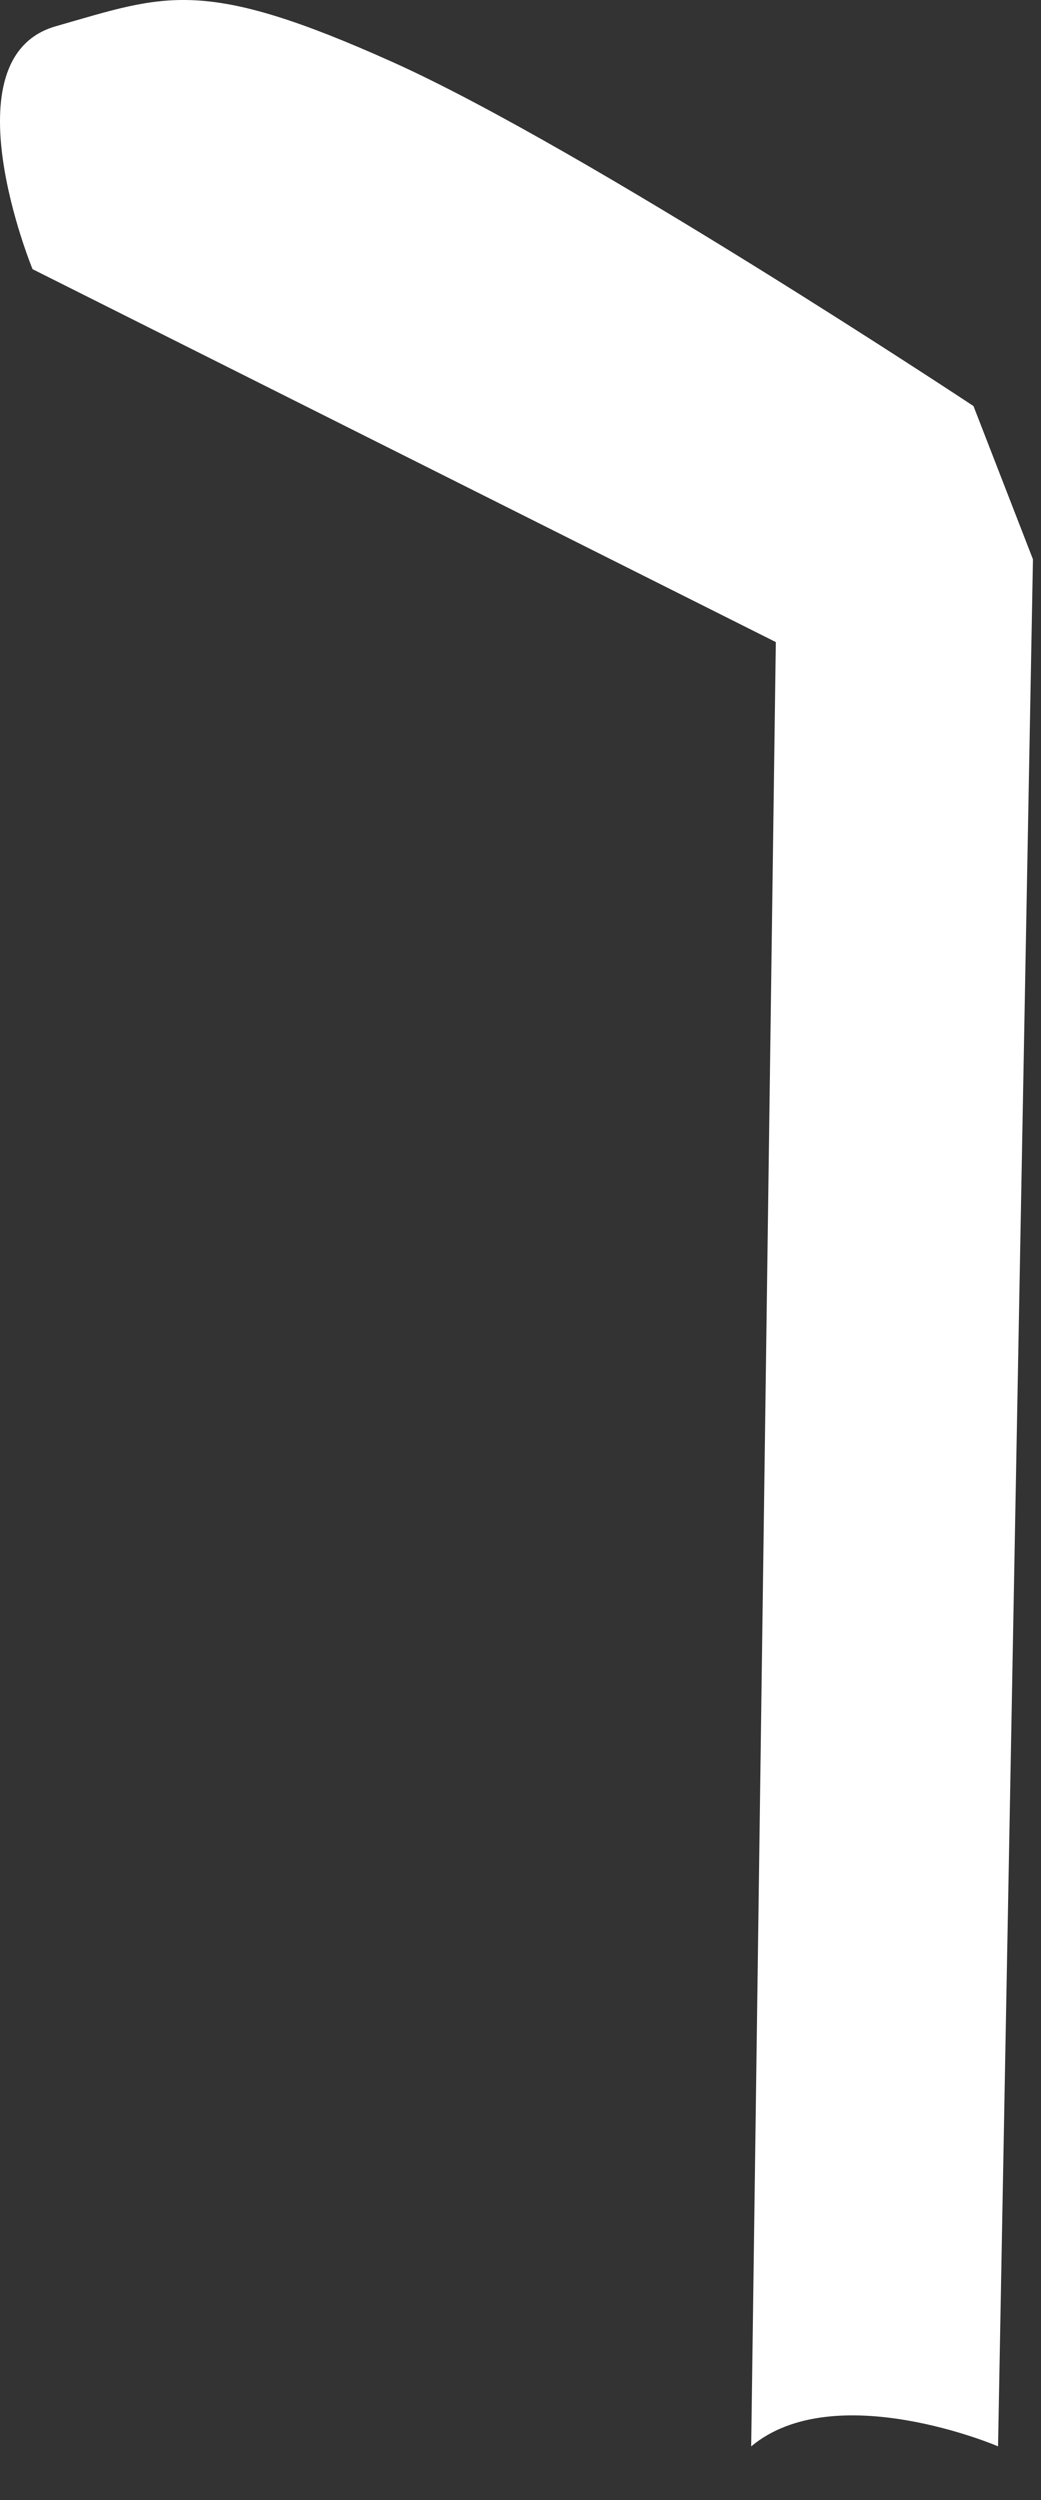
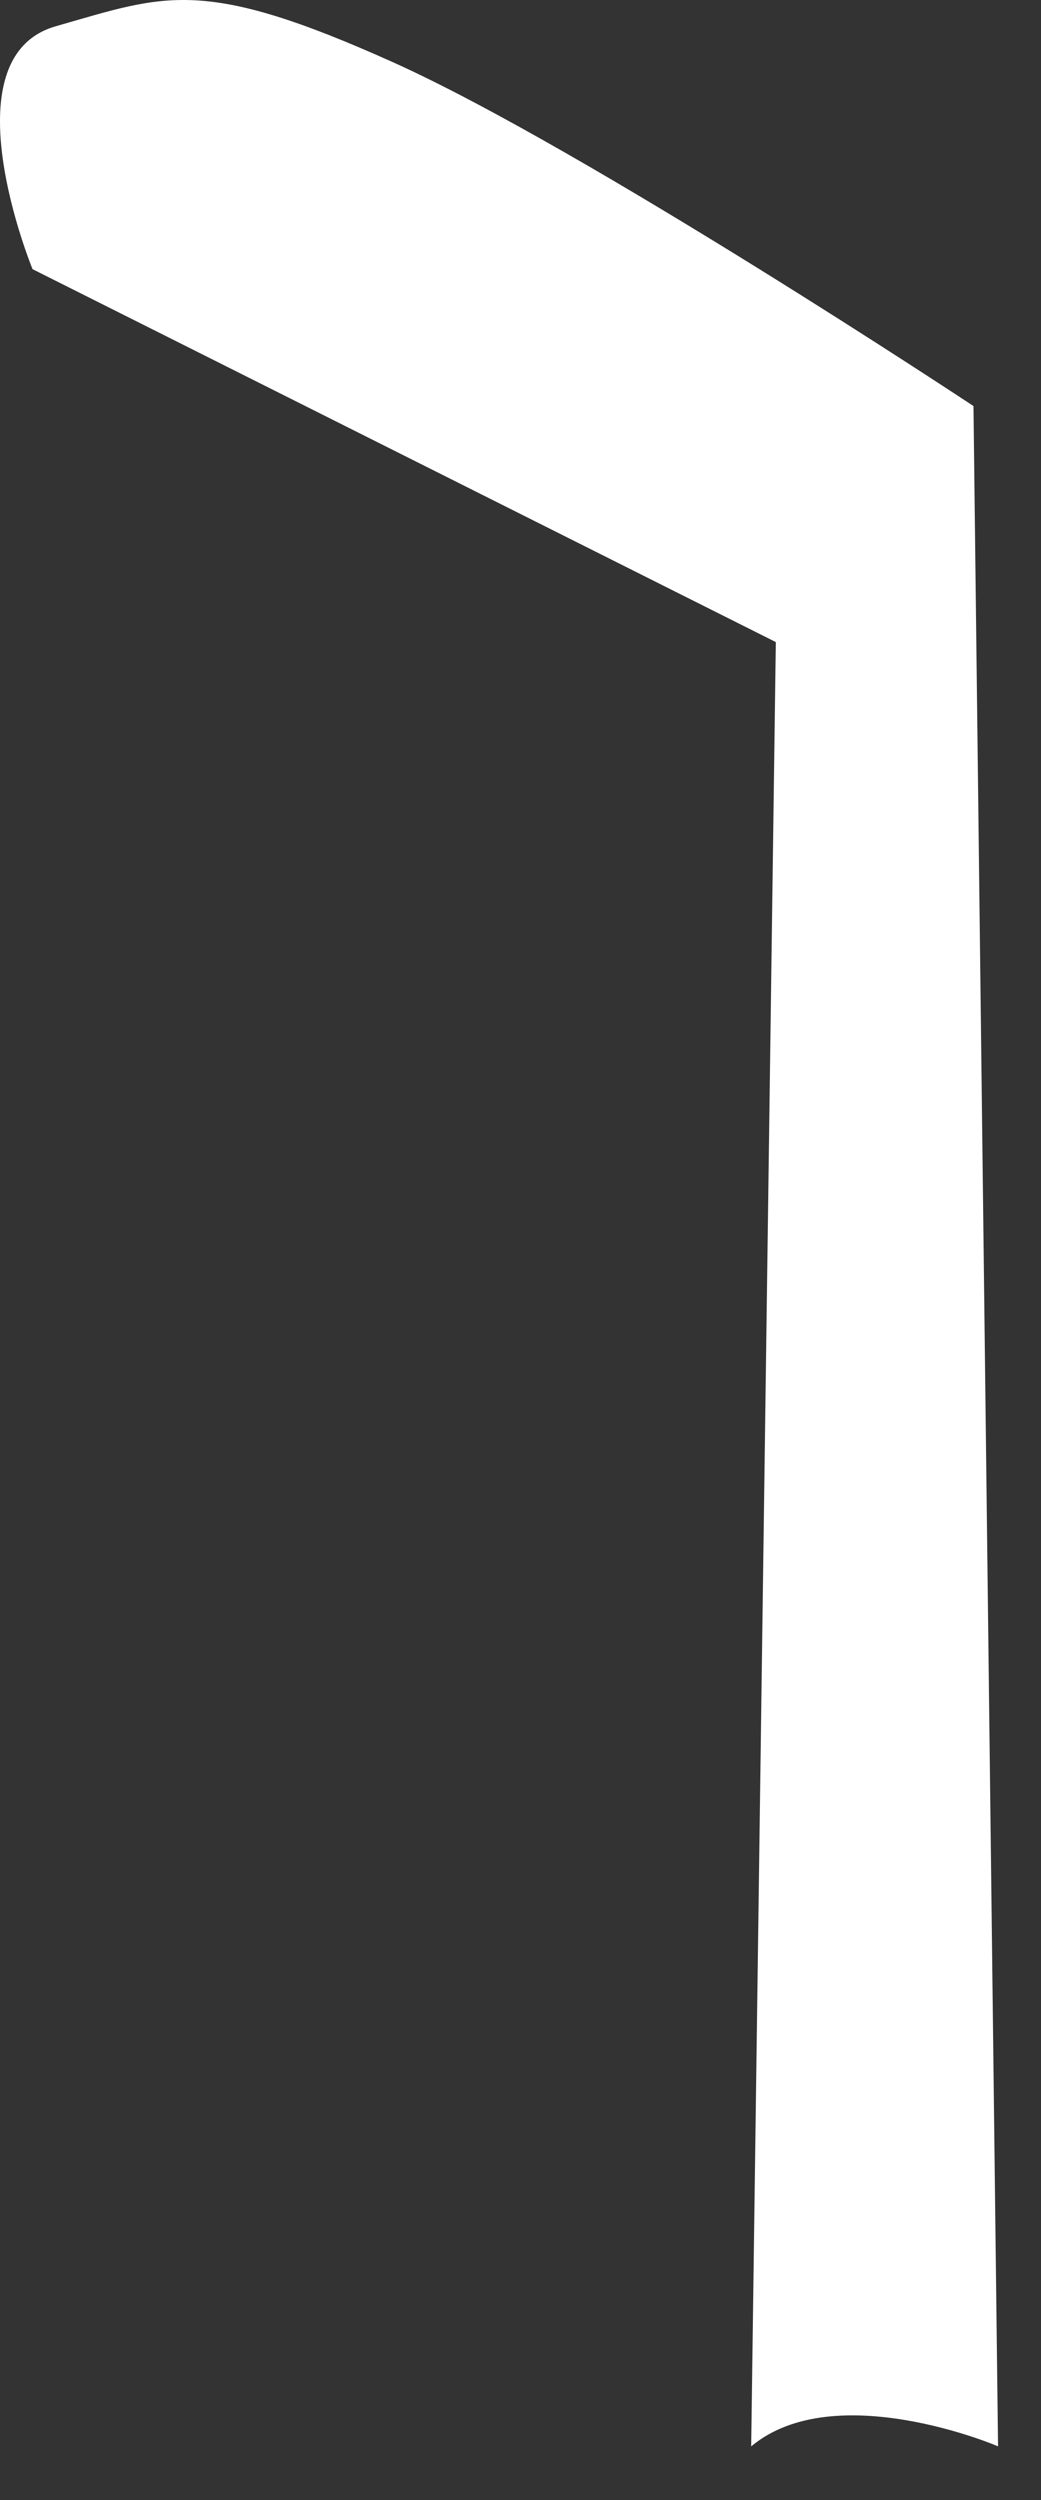
<svg xmlns="http://www.w3.org/2000/svg" fill="none" height="100%" overflow="visible" preserveAspectRatio="none" style="display: block;" viewBox="0 0 15 36" width="100%">
  <rect x="0" y="0" width="15" height="36" fill="#333333" stroke="none" />
-   <path clip-rule="evenodd" d="M10.824 35.228L11.179 9.246L0.469 3.876C0.469 3.876 -0.783 0.831 0.804 0.378C2.39 -0.075 2.912 -0.341 5.671 0.9C8.43 2.142 14.027 5.847 14.027 5.847L14.884 8.054L14.381 35.228C14.391 35.228 12.026 34.223 10.824 35.228Z" fill="white" fill-rule="evenodd" id="Vector" />
+   <path clip-rule="evenodd" d="M10.824 35.228L11.179 9.246L0.469 3.876C0.469 3.876 -0.783 0.831 0.804 0.378C2.39 -0.075 2.912 -0.341 5.671 0.9C8.43 2.142 14.027 5.847 14.027 5.847L14.381 35.228C14.391 35.228 12.026 34.223 10.824 35.228Z" fill="white" fill-rule="evenodd" id="Vector" />
</svg>